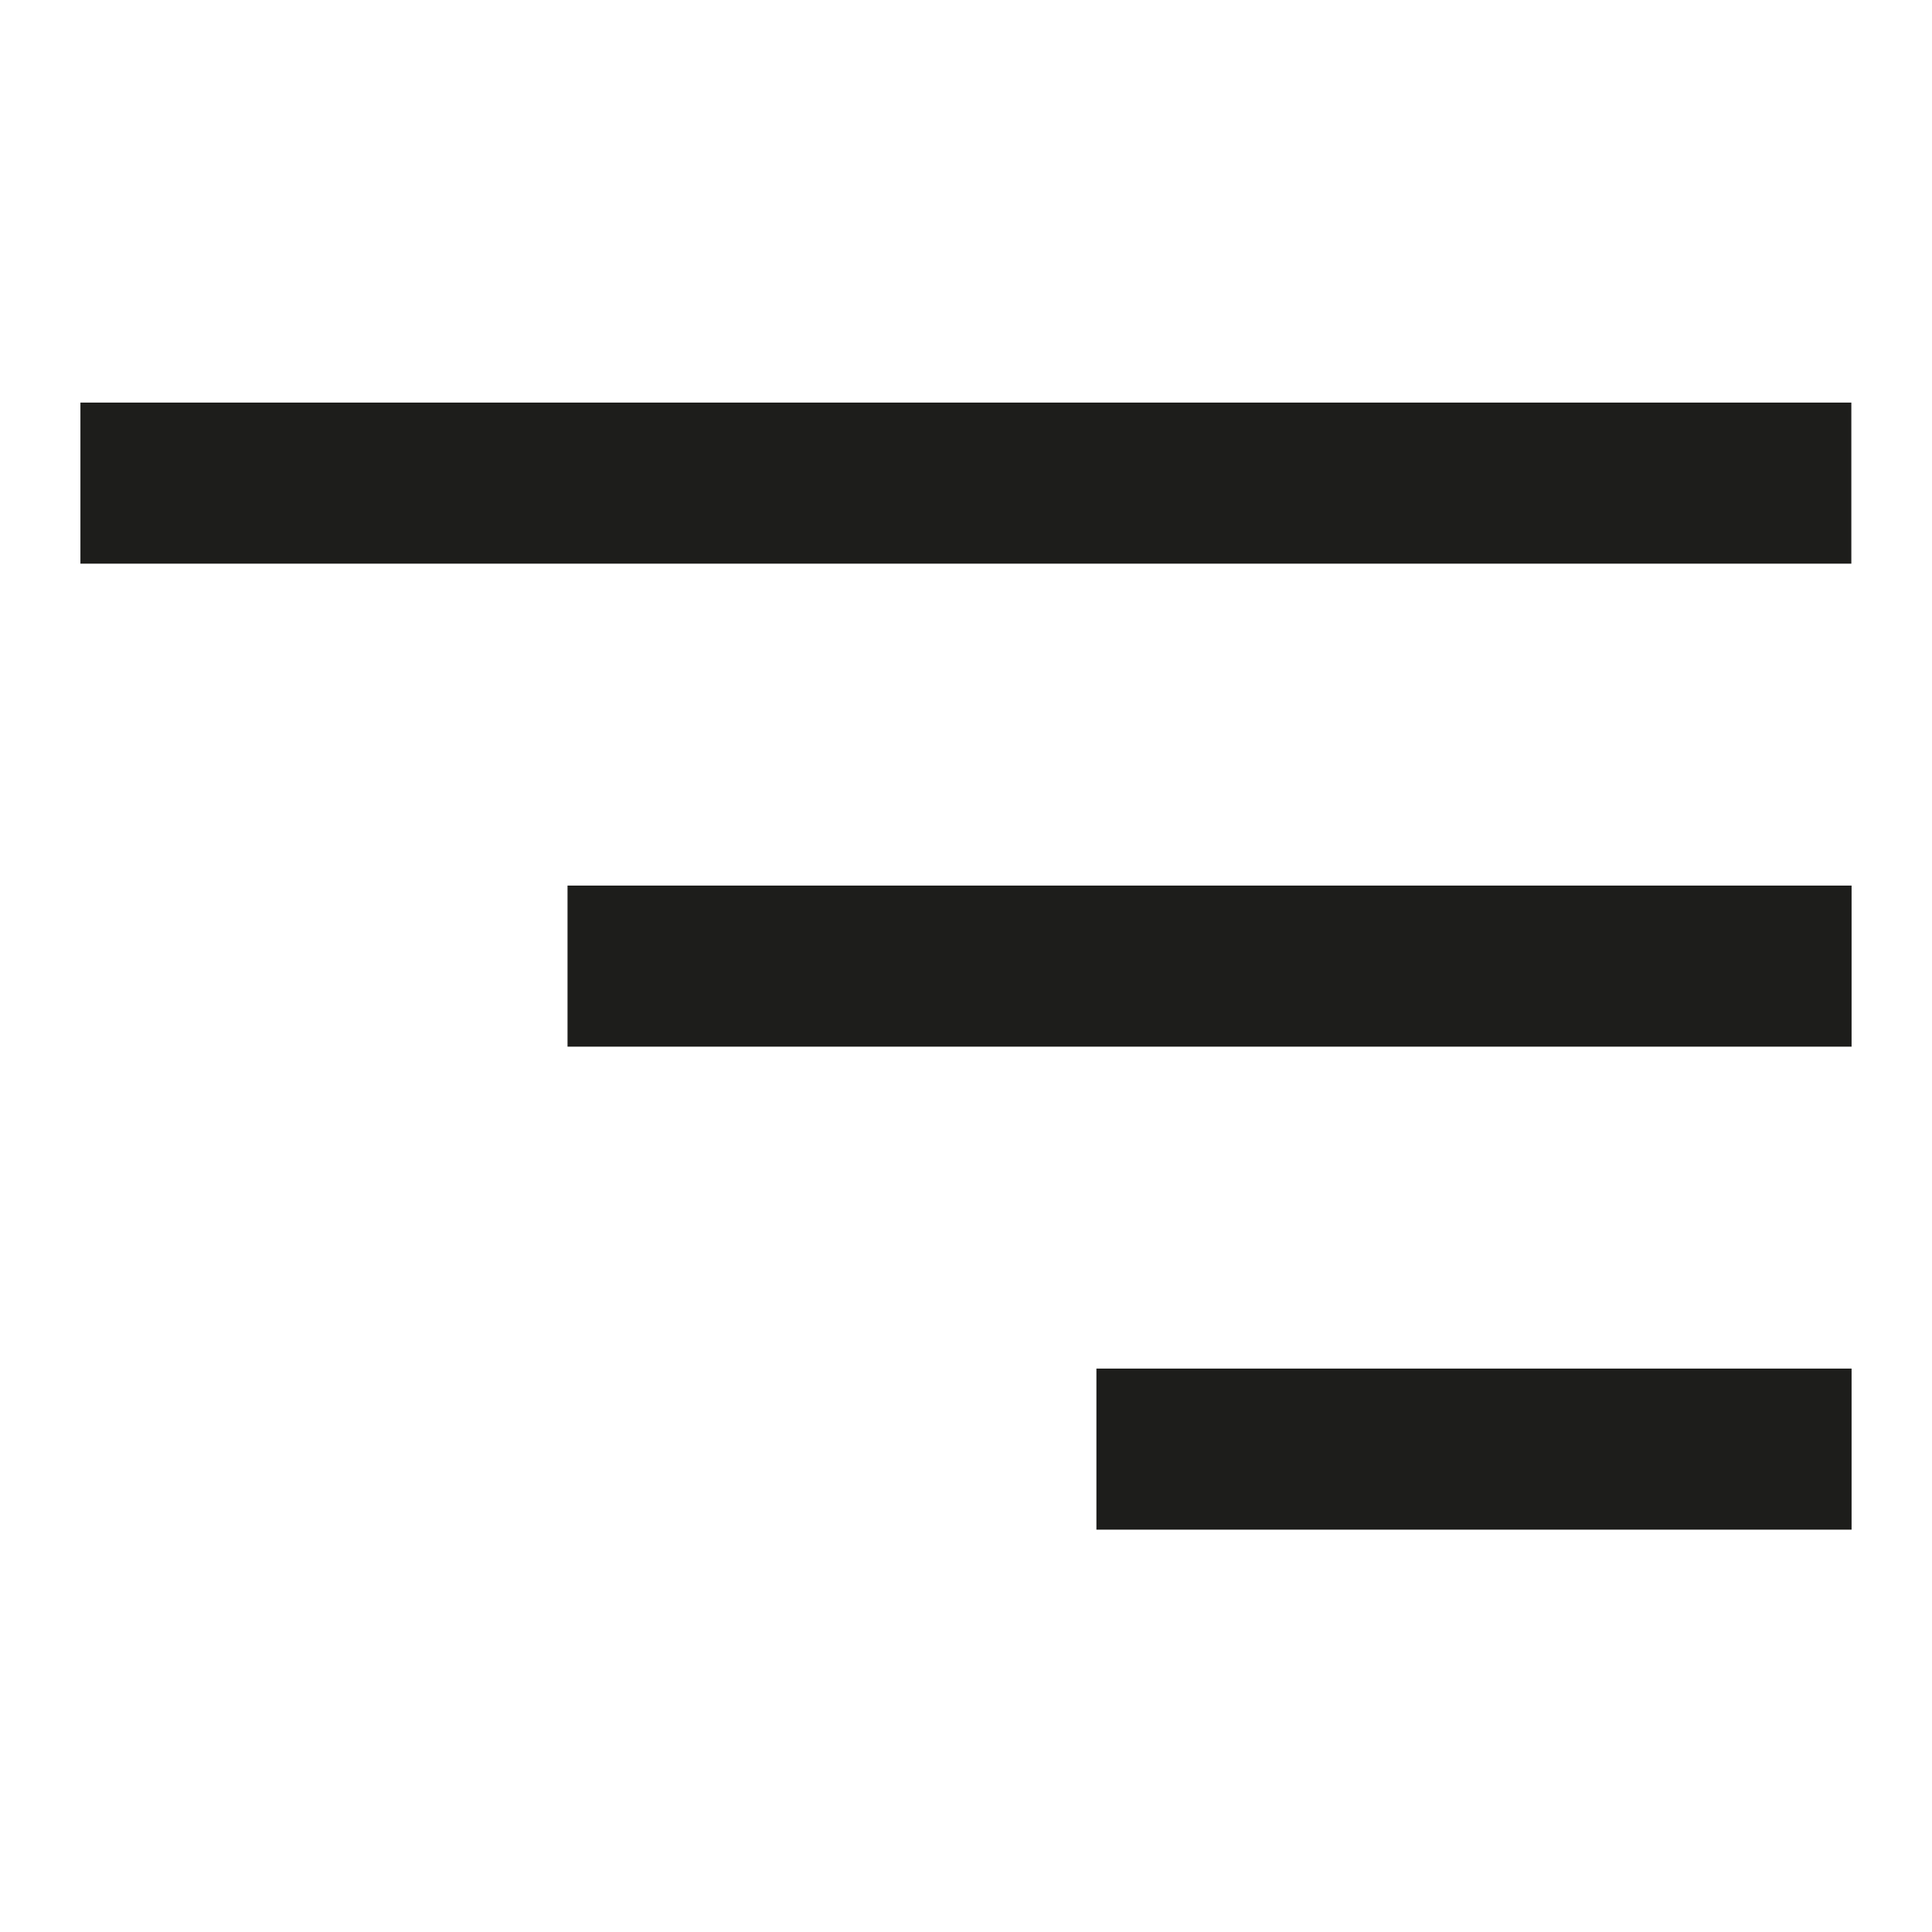
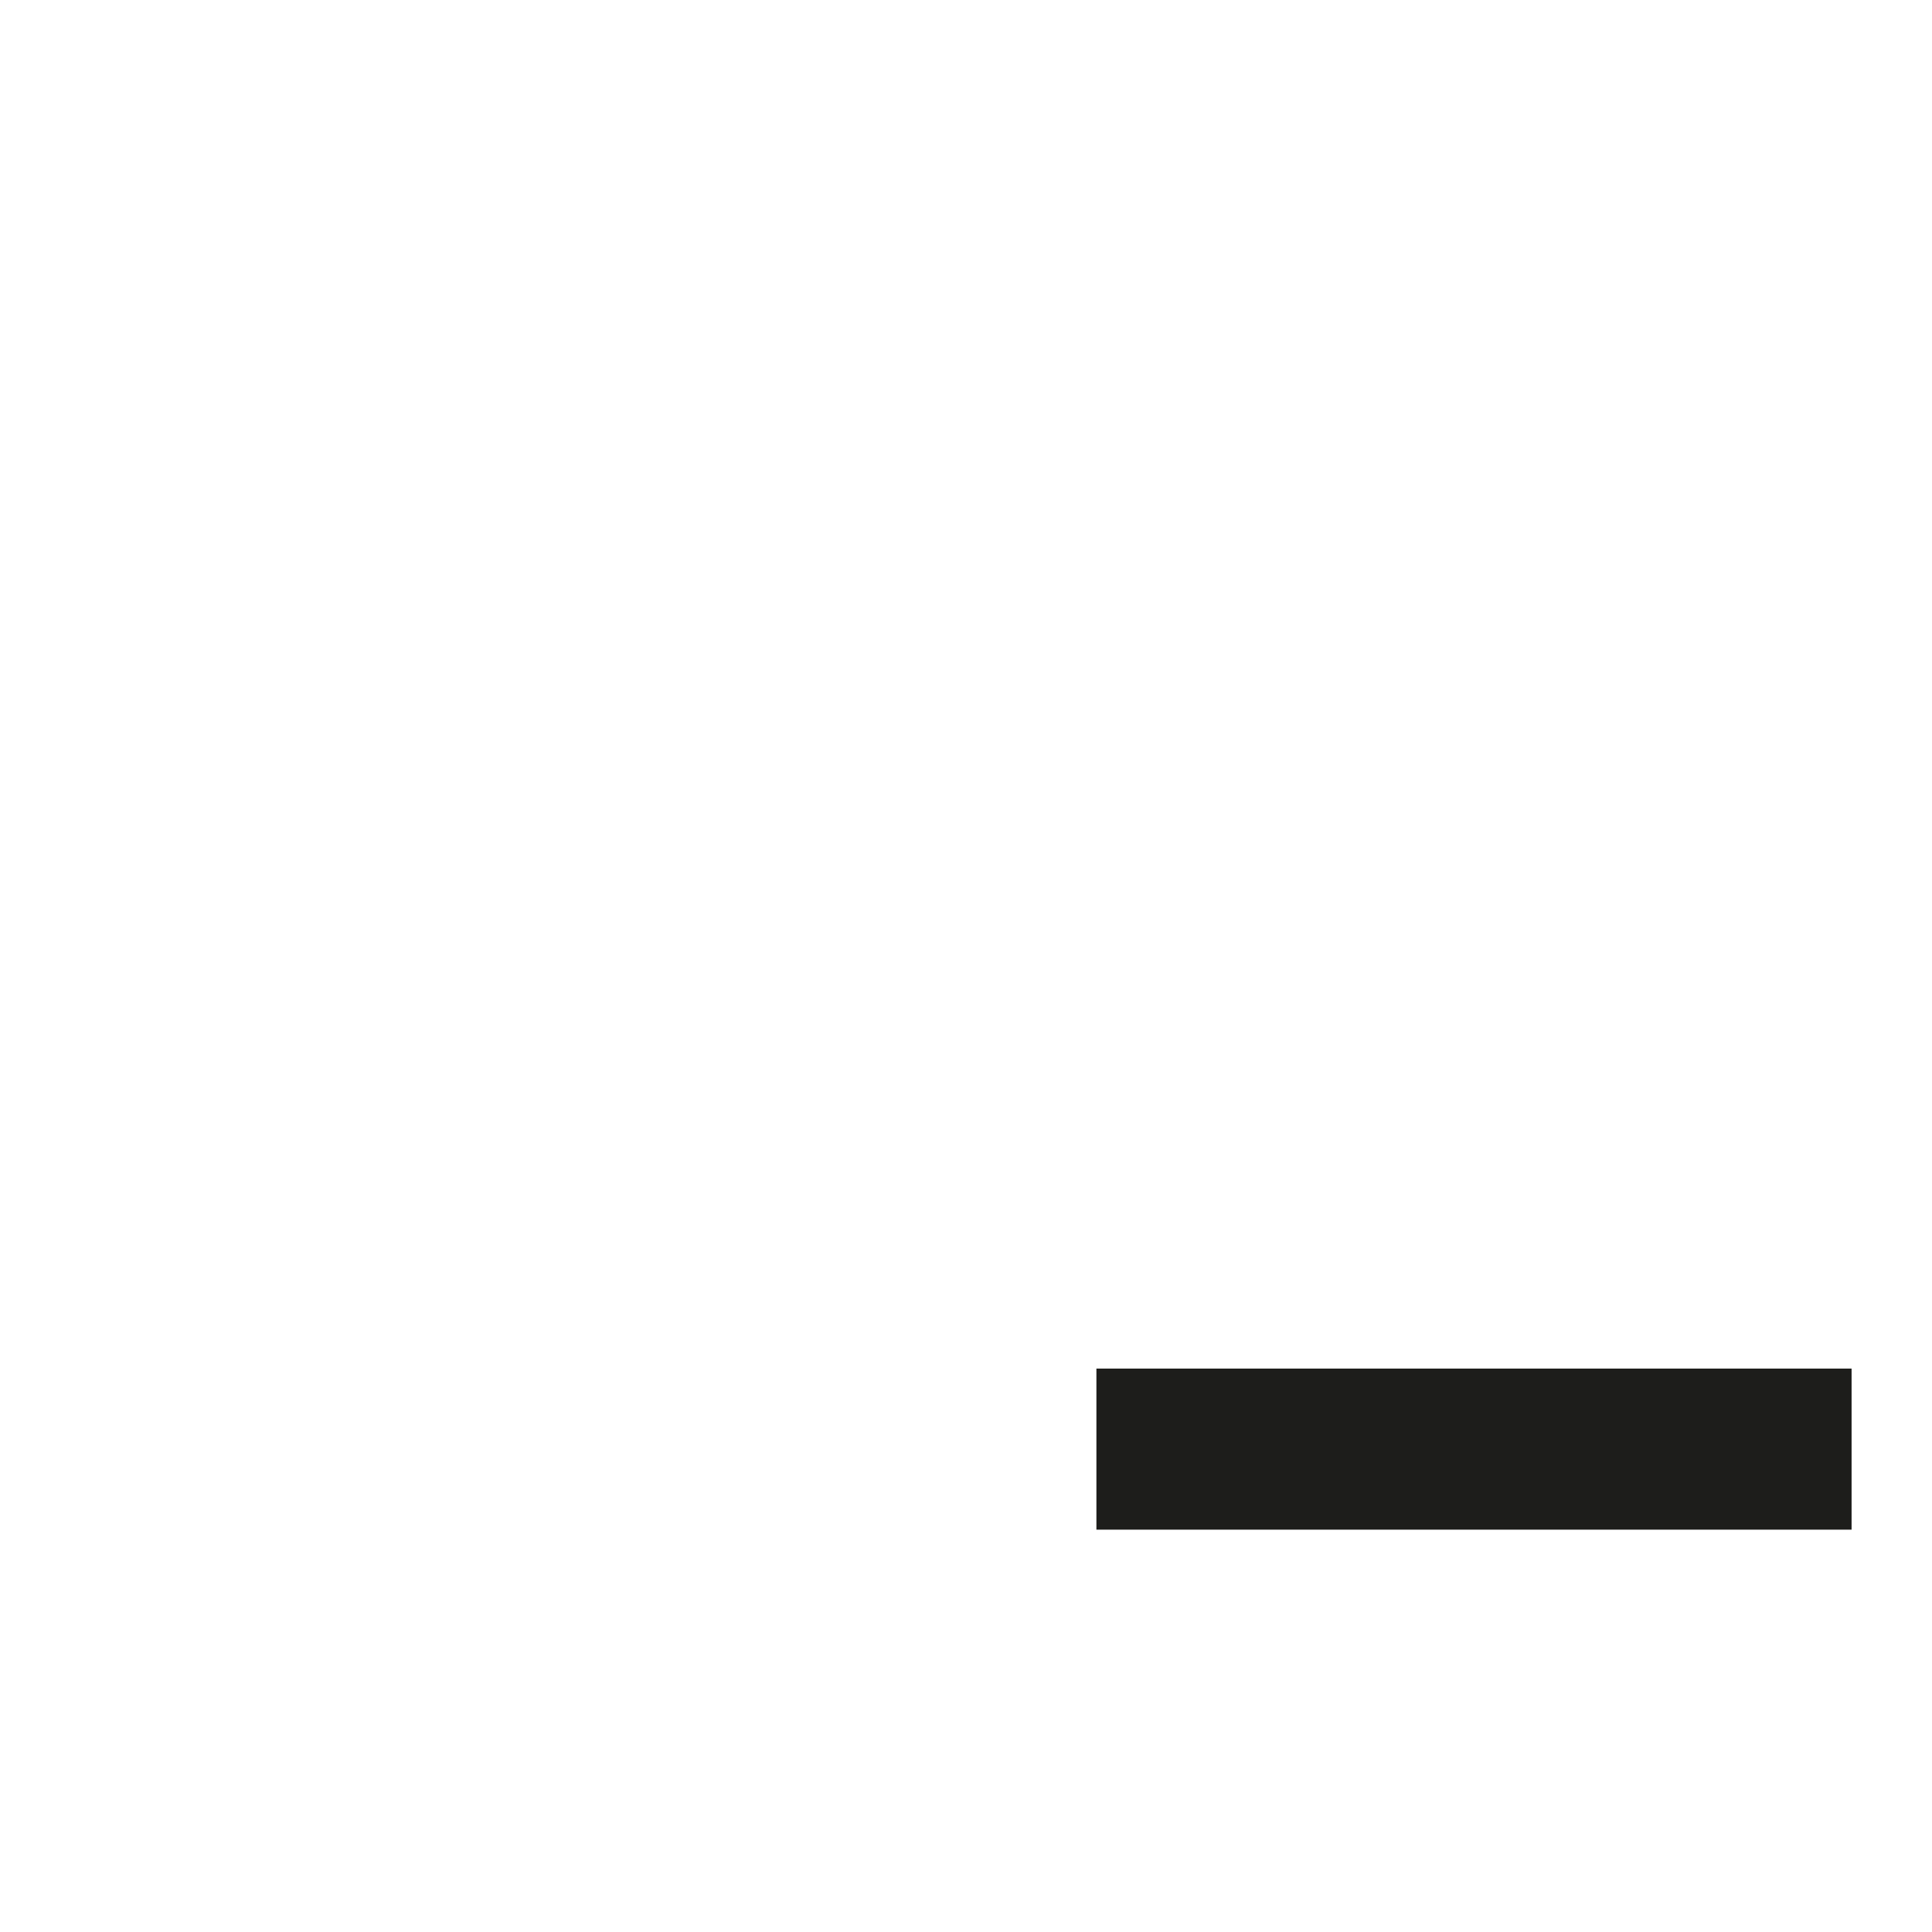
<svg xmlns="http://www.w3.org/2000/svg" version="1.1" id="Слой_1" x="0px" y="0px" viewBox="0 0 800 800" style="enable-background:new 0 0 800 800;" xml:space="preserve">
  <style type="text/css">
	.st0{fill:#1D1D1B;}
</style>
  <g>
-     <rect x="235" y="366.7" class="st0" width="531.7" height="66.7" />
-     <rect x="33.3" y="166.7" class="st0" width="733.3" height="66.7" />
    <rect x="454" y="566.7" class="st0" width="312.7" height="66.7" />
  </g>
</svg>